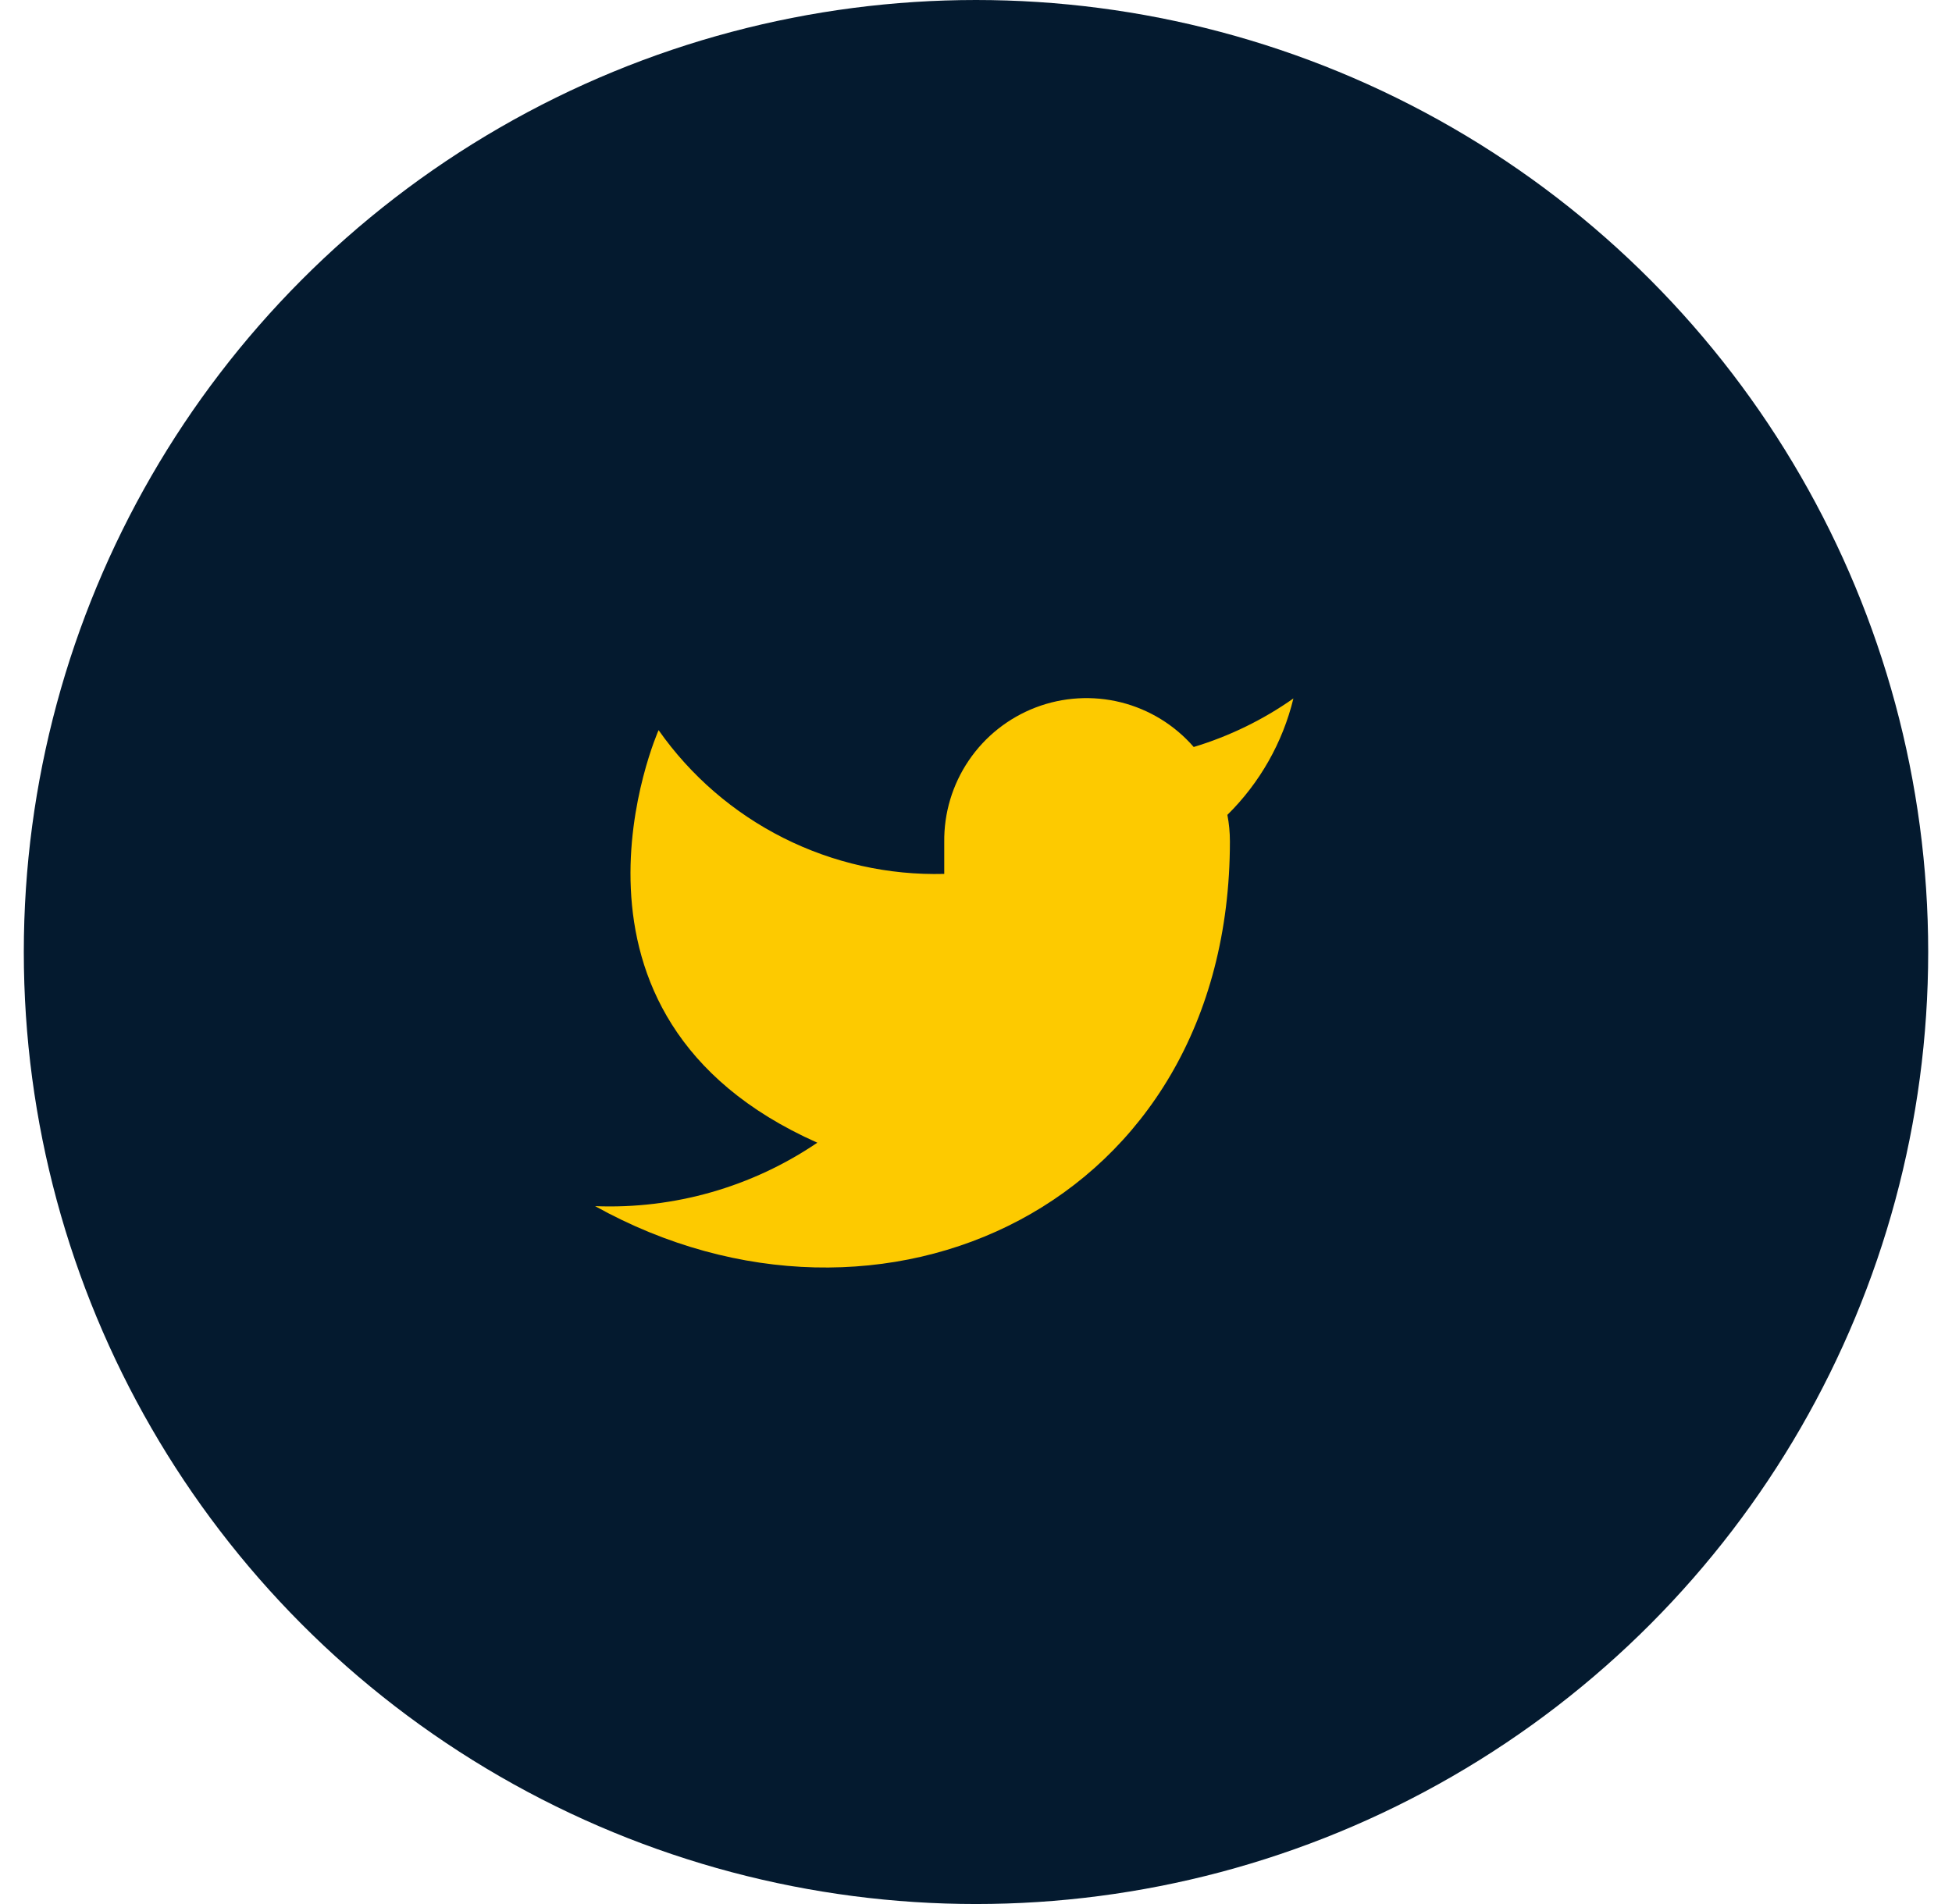
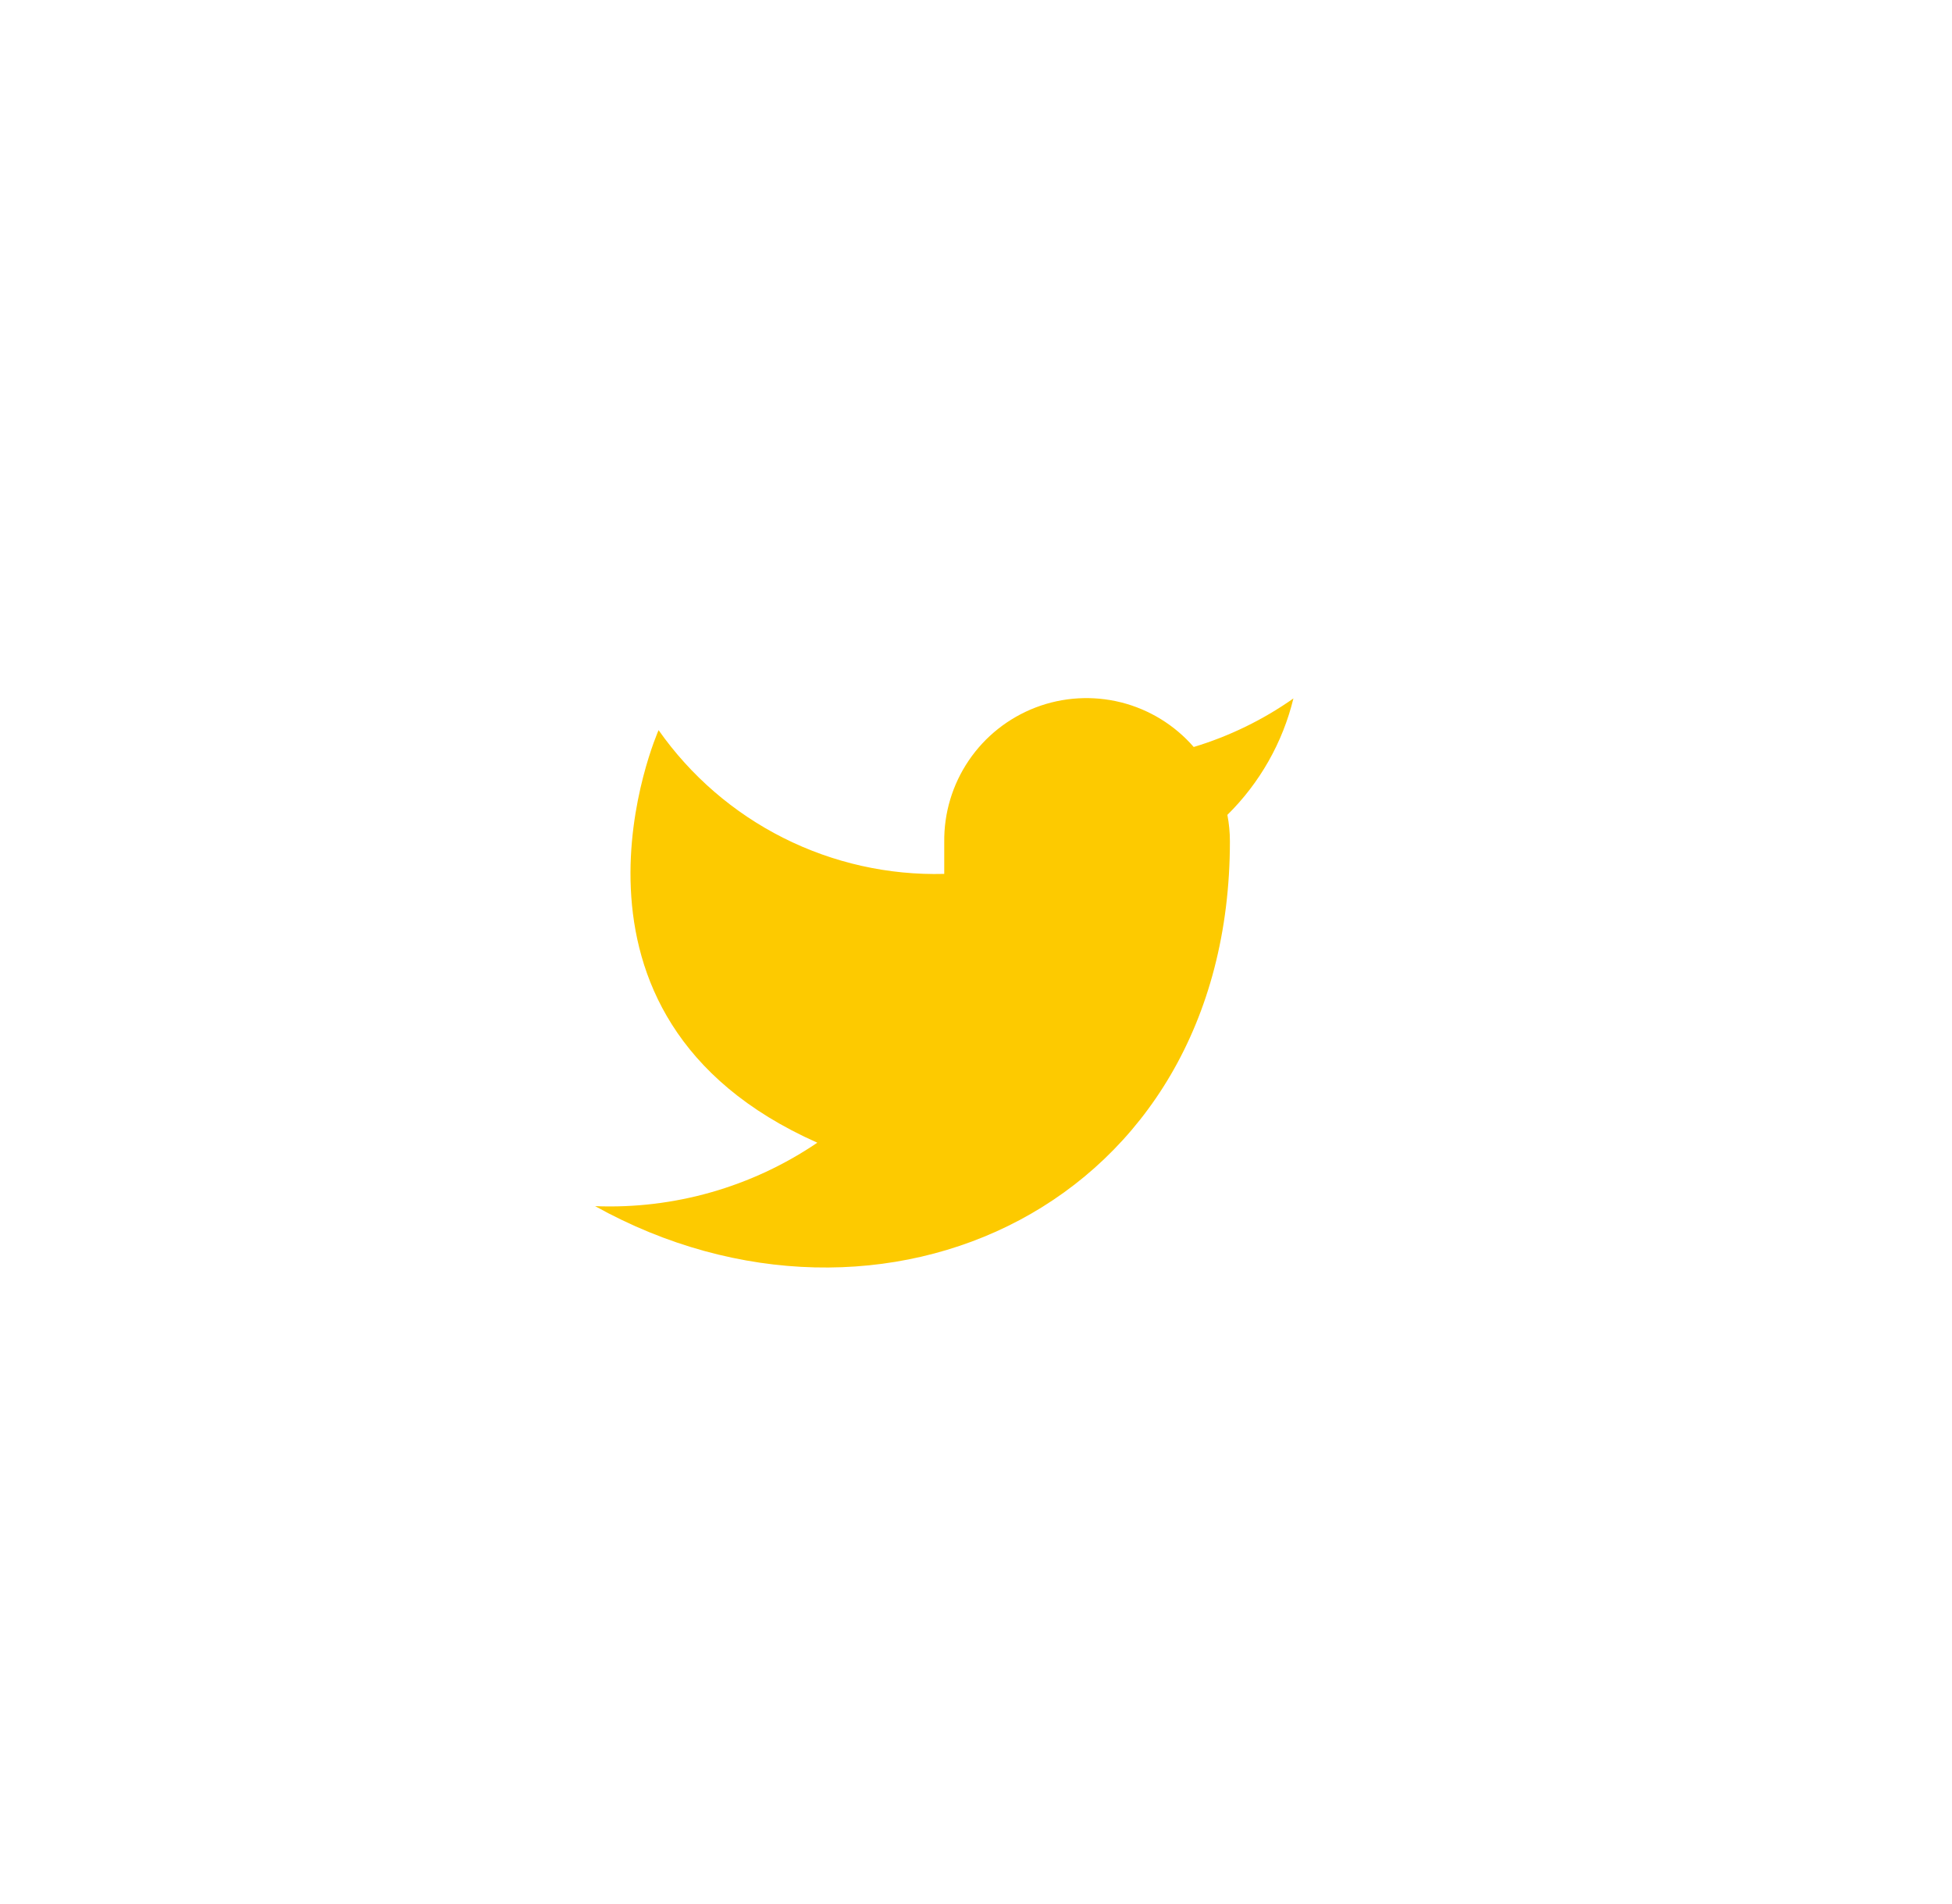
<svg xmlns="http://www.w3.org/2000/svg" width="41" height="40" viewBox="0 0 41 40" fill="none">
  <g filter="url(#filter0_b_952_1921)">
-     <circle cx="20.5" cy="20" r="20" fill="#041A2F" />
-   </g>
+     </g>
  <path d="M27.167 14.673C26.528 15.123 25.821 15.467 25.073 15.693C24.672 15.231 24.138 14.904 23.545 14.755C22.951 14.607 22.326 14.644 21.755 14.862C21.183 15.081 20.692 15.469 20.349 15.975C20.005 16.481 19.825 17.081 19.833 17.693V18.359C18.662 18.39 17.501 18.13 16.454 17.603C15.407 17.076 14.507 16.299 13.833 15.339C13.833 15.339 11.167 21.339 17.167 24.006C15.794 24.938 14.158 25.405 12.5 25.339C18.5 28.673 25.833 25.339 25.833 17.673C25.833 17.487 25.815 17.302 25.78 17.119C26.46 16.448 26.941 15.601 27.167 14.673Z" fill="#FDCA00" />
  <defs>
    <filter id="filter0_b_952_1921" x="-34.5" y="-35" width="110" height="110" filterUnits="userSpaceOnUse" color-interpolation-filters="sRGB">
      <feFlood flood-opacity="0" result="BackgroundImageFix" />
      <feGaussianBlur in="BackgroundImage" stdDeviation="17.5" />
      <feComposite in2="SourceAlpha" operator="in" result="effect1_backgroundBlur_952_1921" />
      <feBlend mode="normal" in="SourceGraphic" in2="effect1_backgroundBlur_952_1921" result="shape" />
    </filter>
  </defs>
</svg>